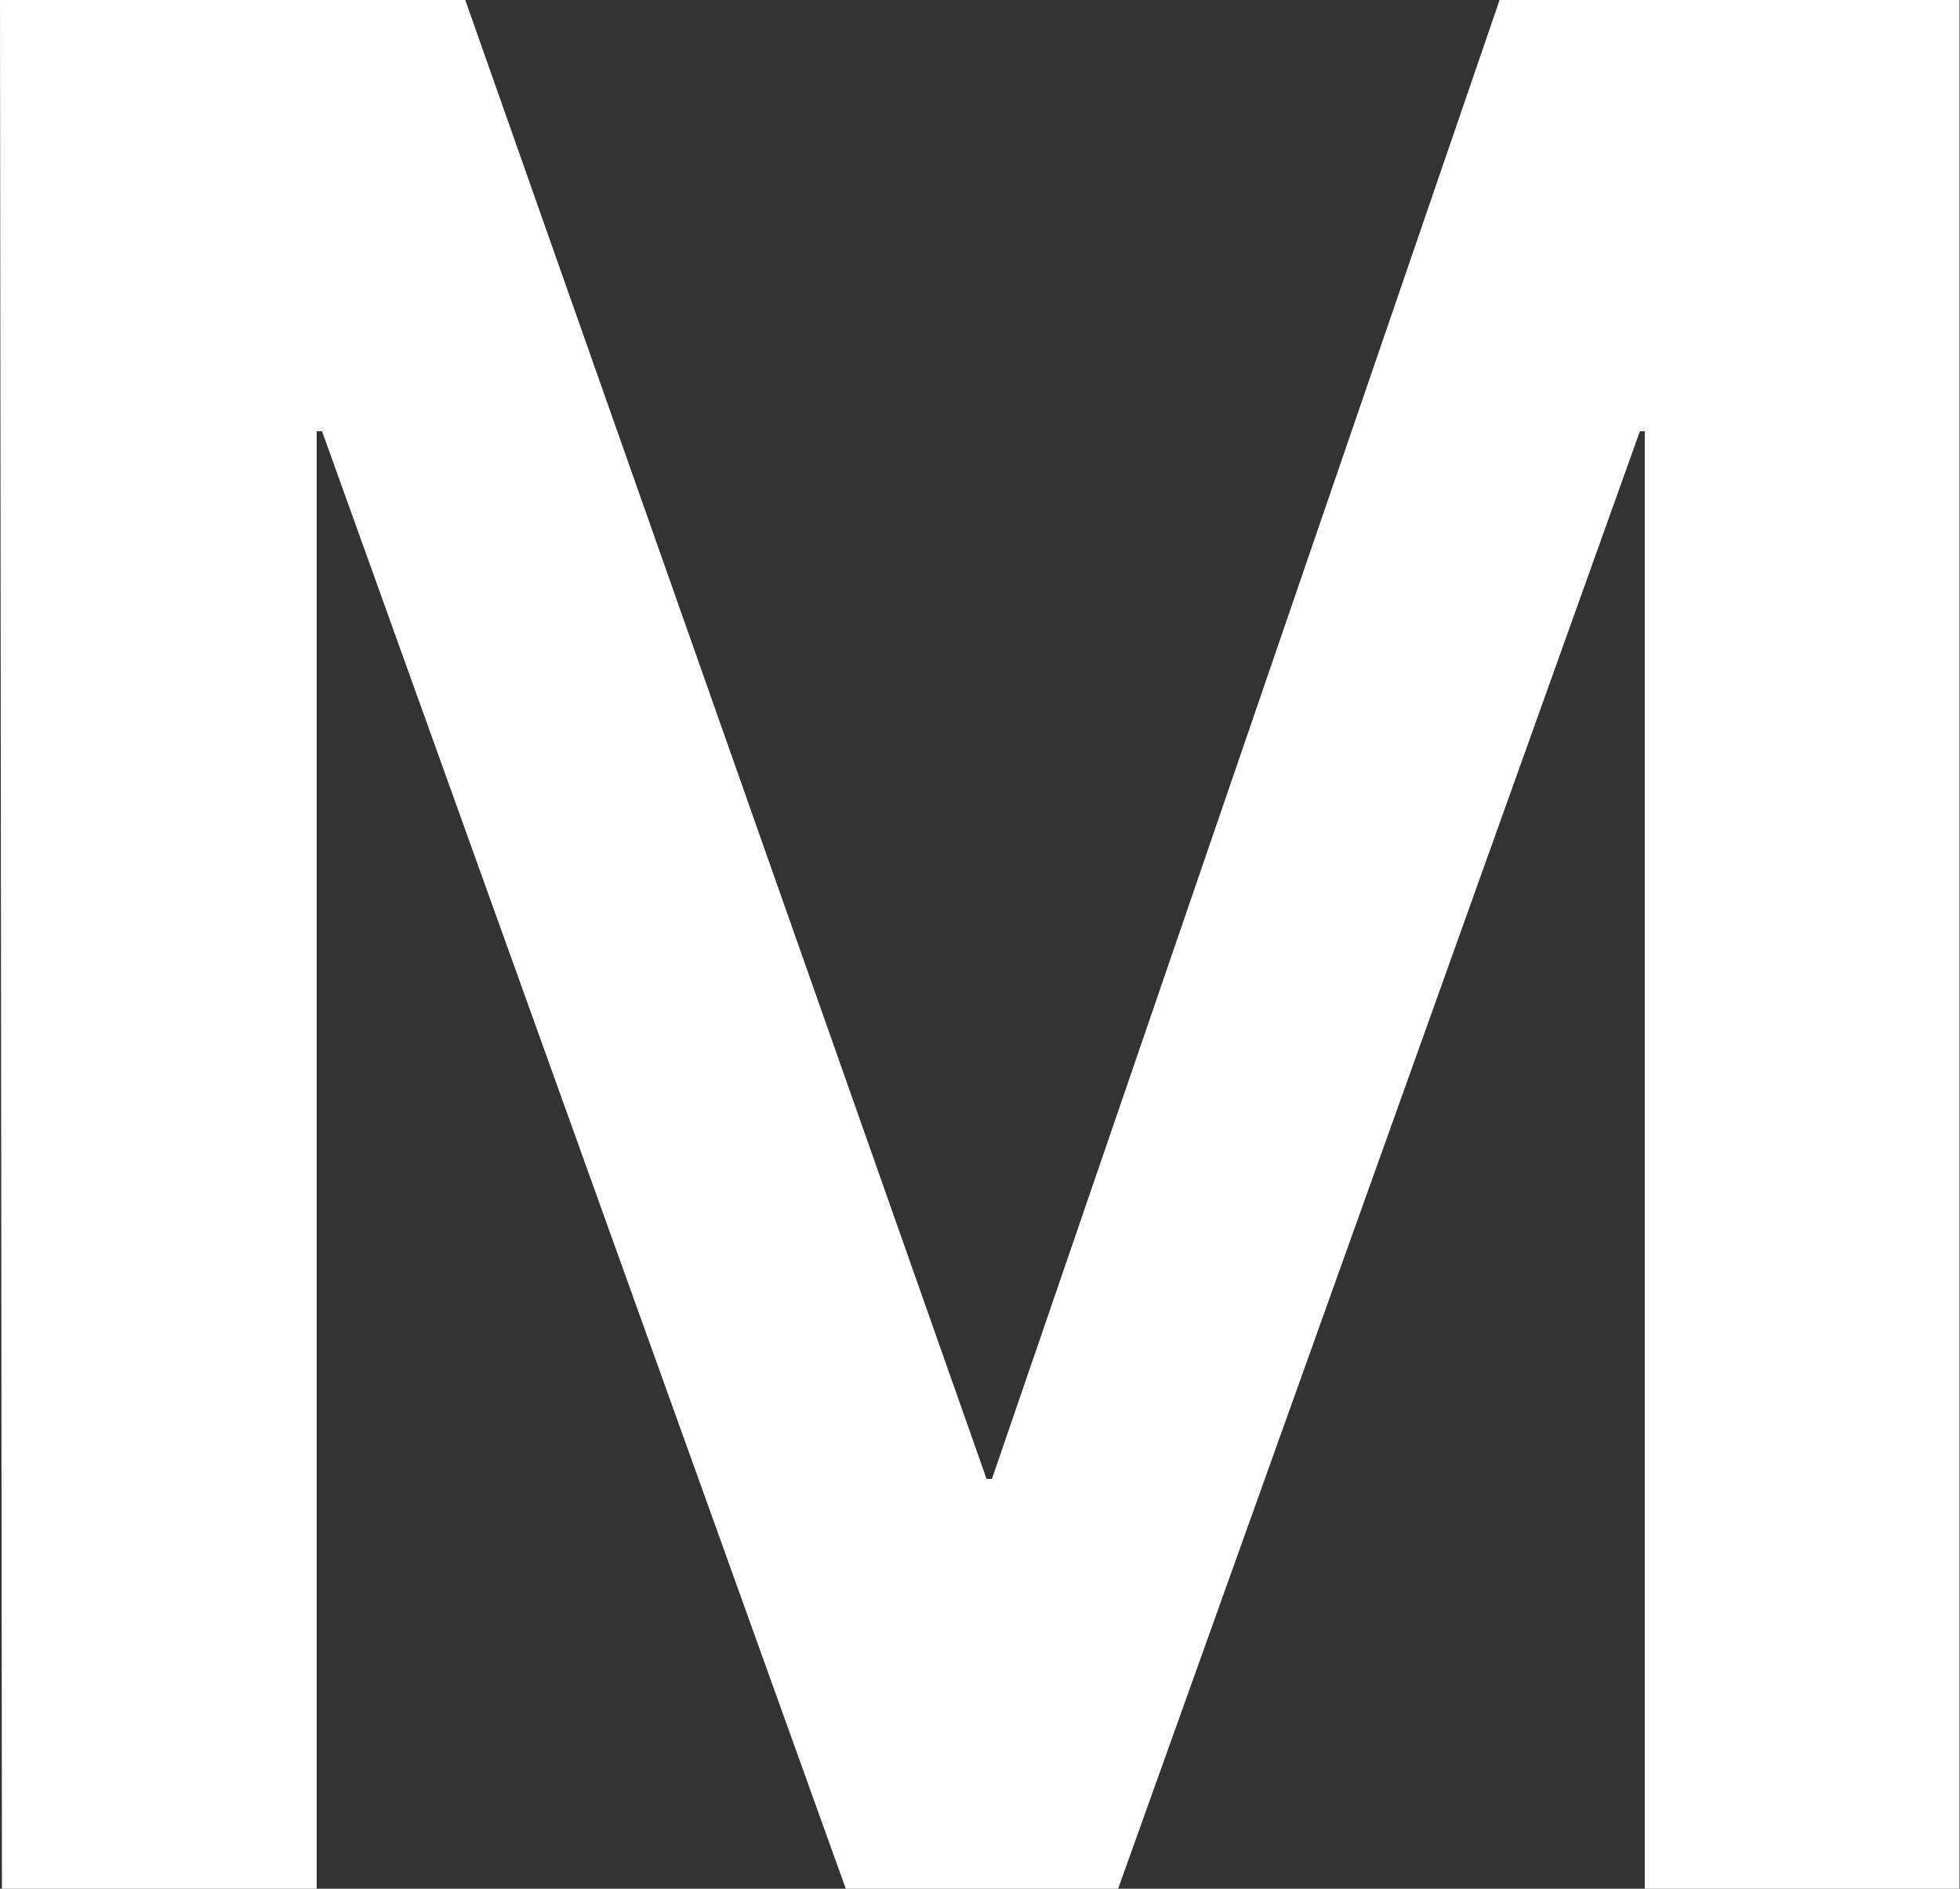
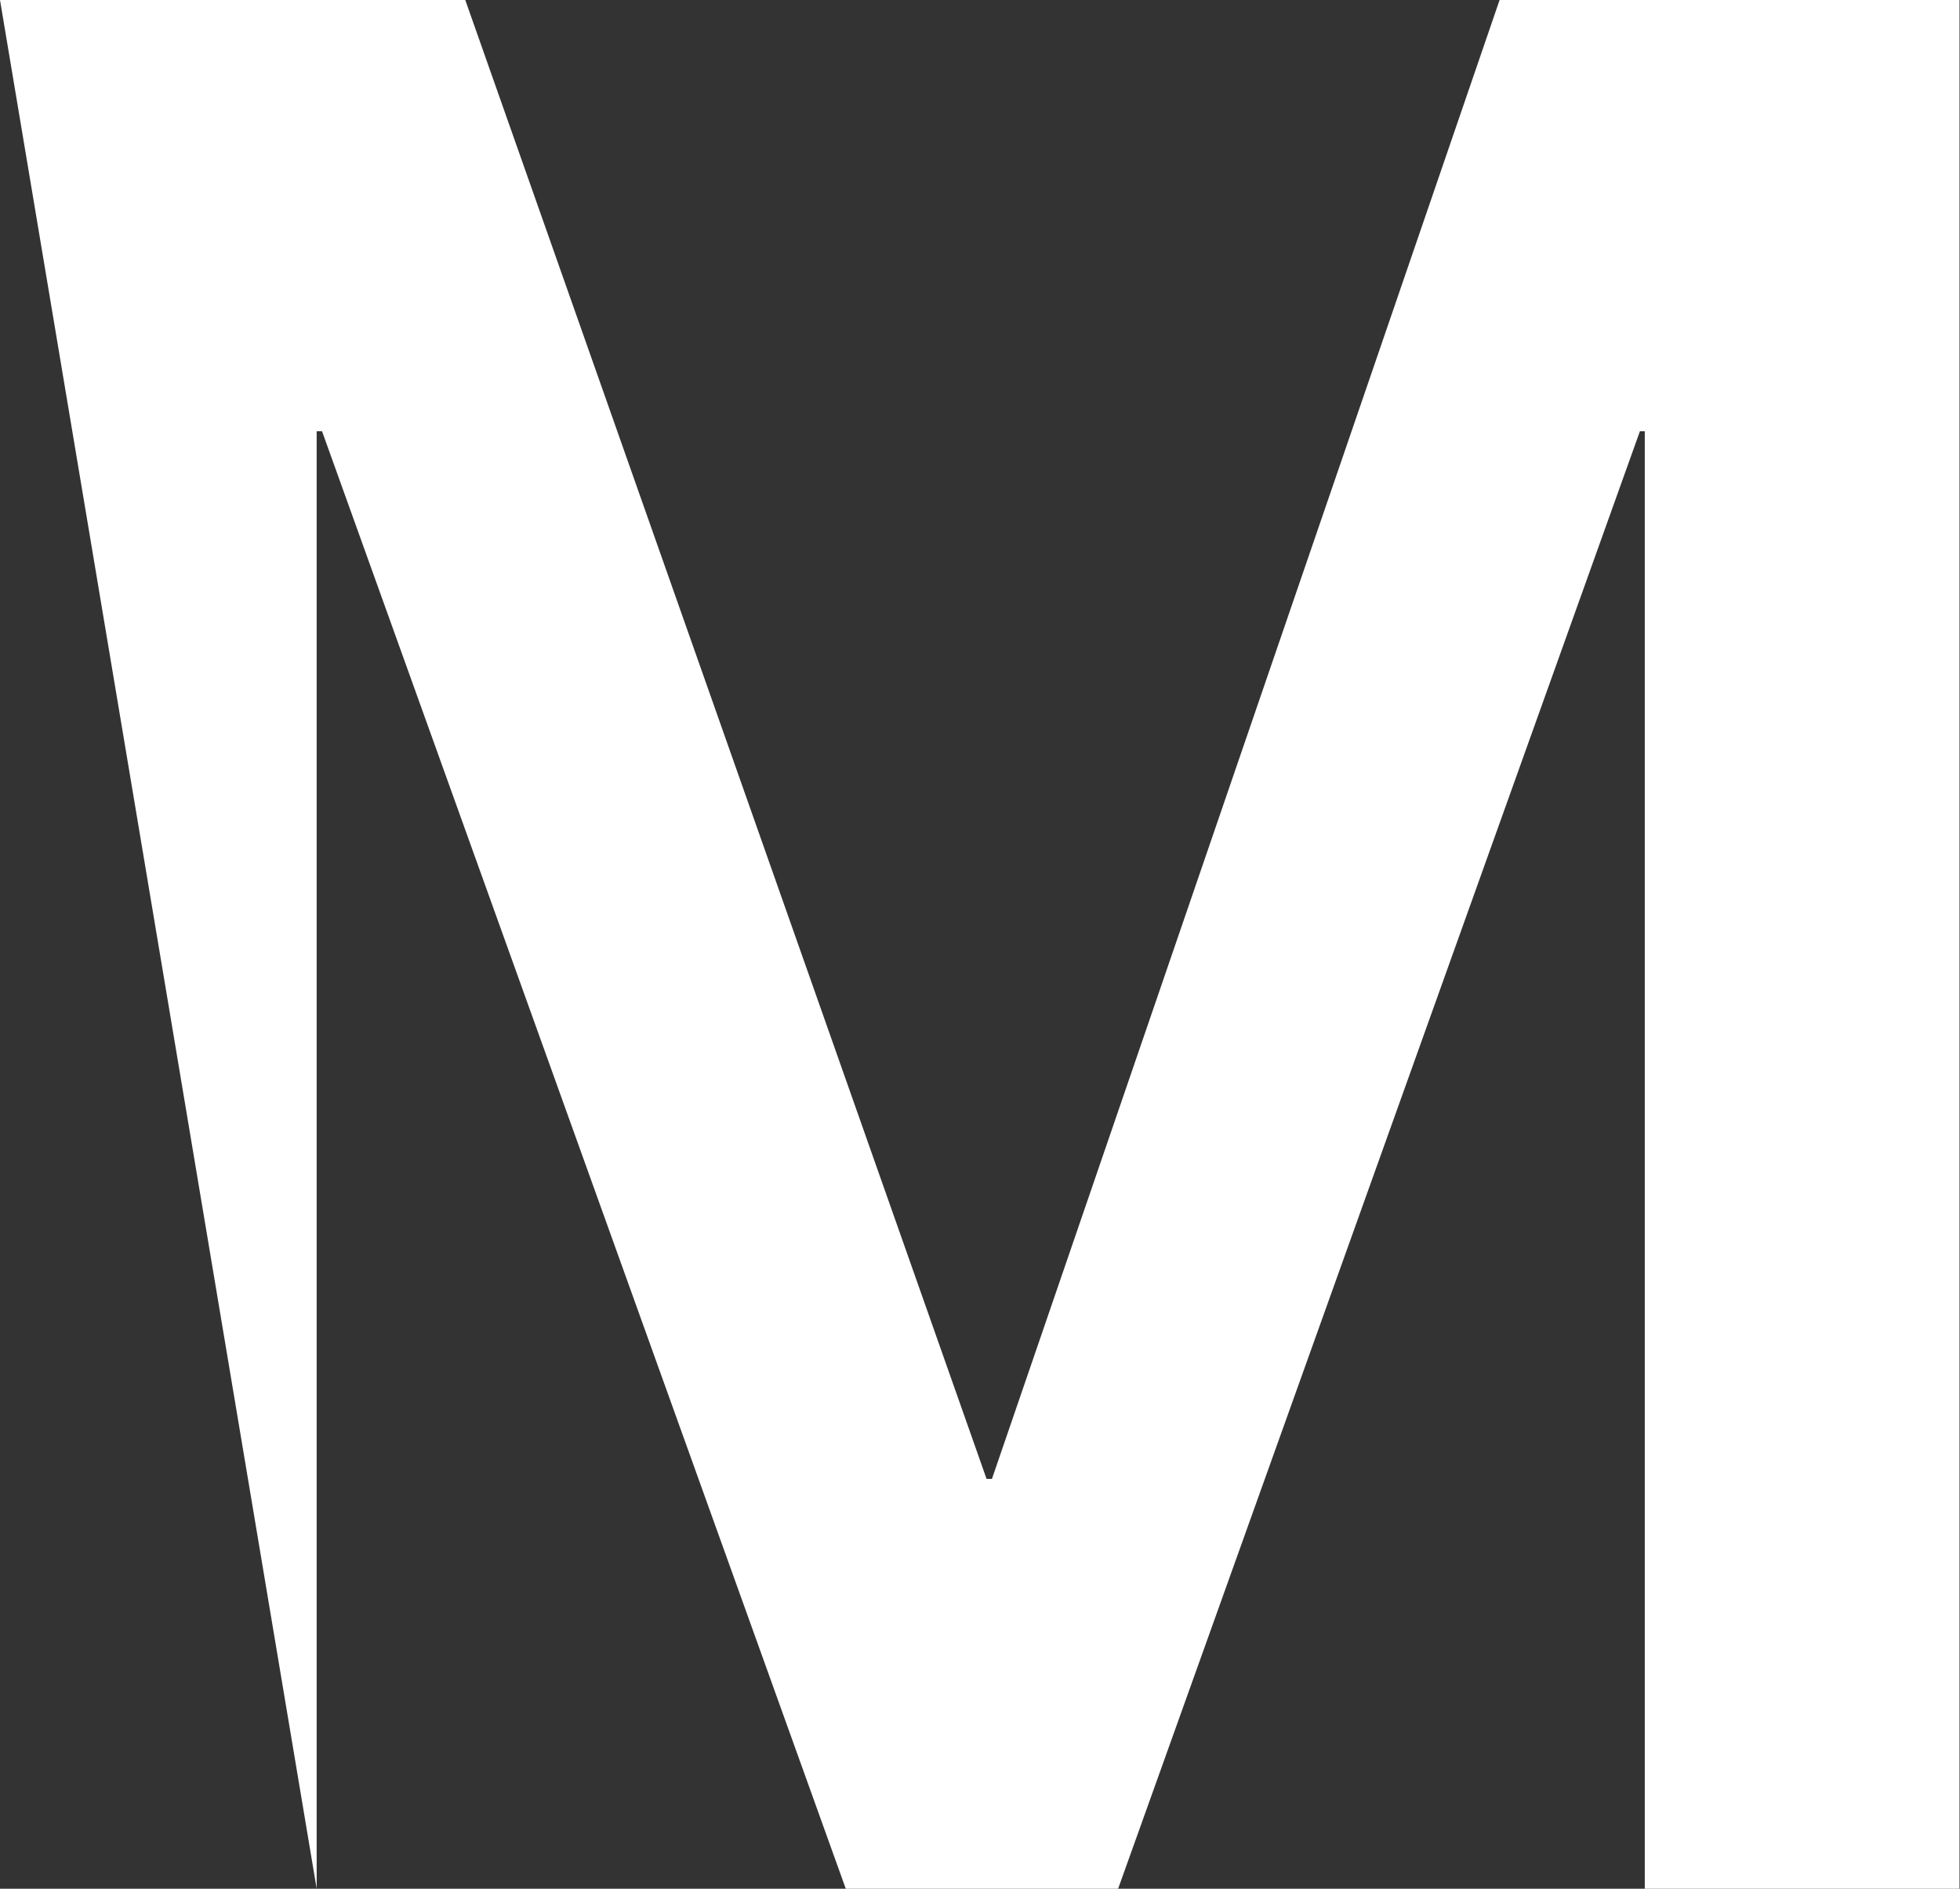
<svg xmlns="http://www.w3.org/2000/svg" id="Capa_1" data-name="Capa 1" viewBox="0 0 40.23 38.76">
  <rect x="0" y="0" width="40.23" height="38.76" fill="#333333" stroke="none" />
  <defs>
    <style>.cls-1{fill:#fff;}</style>
  </defs>
  <title>m</title>
-   <path class="cls-1" d="M380.05,380.81h9.55l10.7,30.35h.11l10.42-30.35h9.44v38.76h-6.46V389.66h-.1L403,419.57h-5.59l-10.75-29.91h-.11v29.91h-6.46Z" transform="translate(-380.05 -380.81)" />
+   <path class="cls-1" d="M380.05,380.81h9.55l10.7,30.35h.11l10.42-30.35h9.44v38.76h-6.46V389.66h-.1L403,419.57h-5.59l-10.75-29.91h-.11v29.91Z" transform="translate(-380.05 -380.81)" />
</svg>